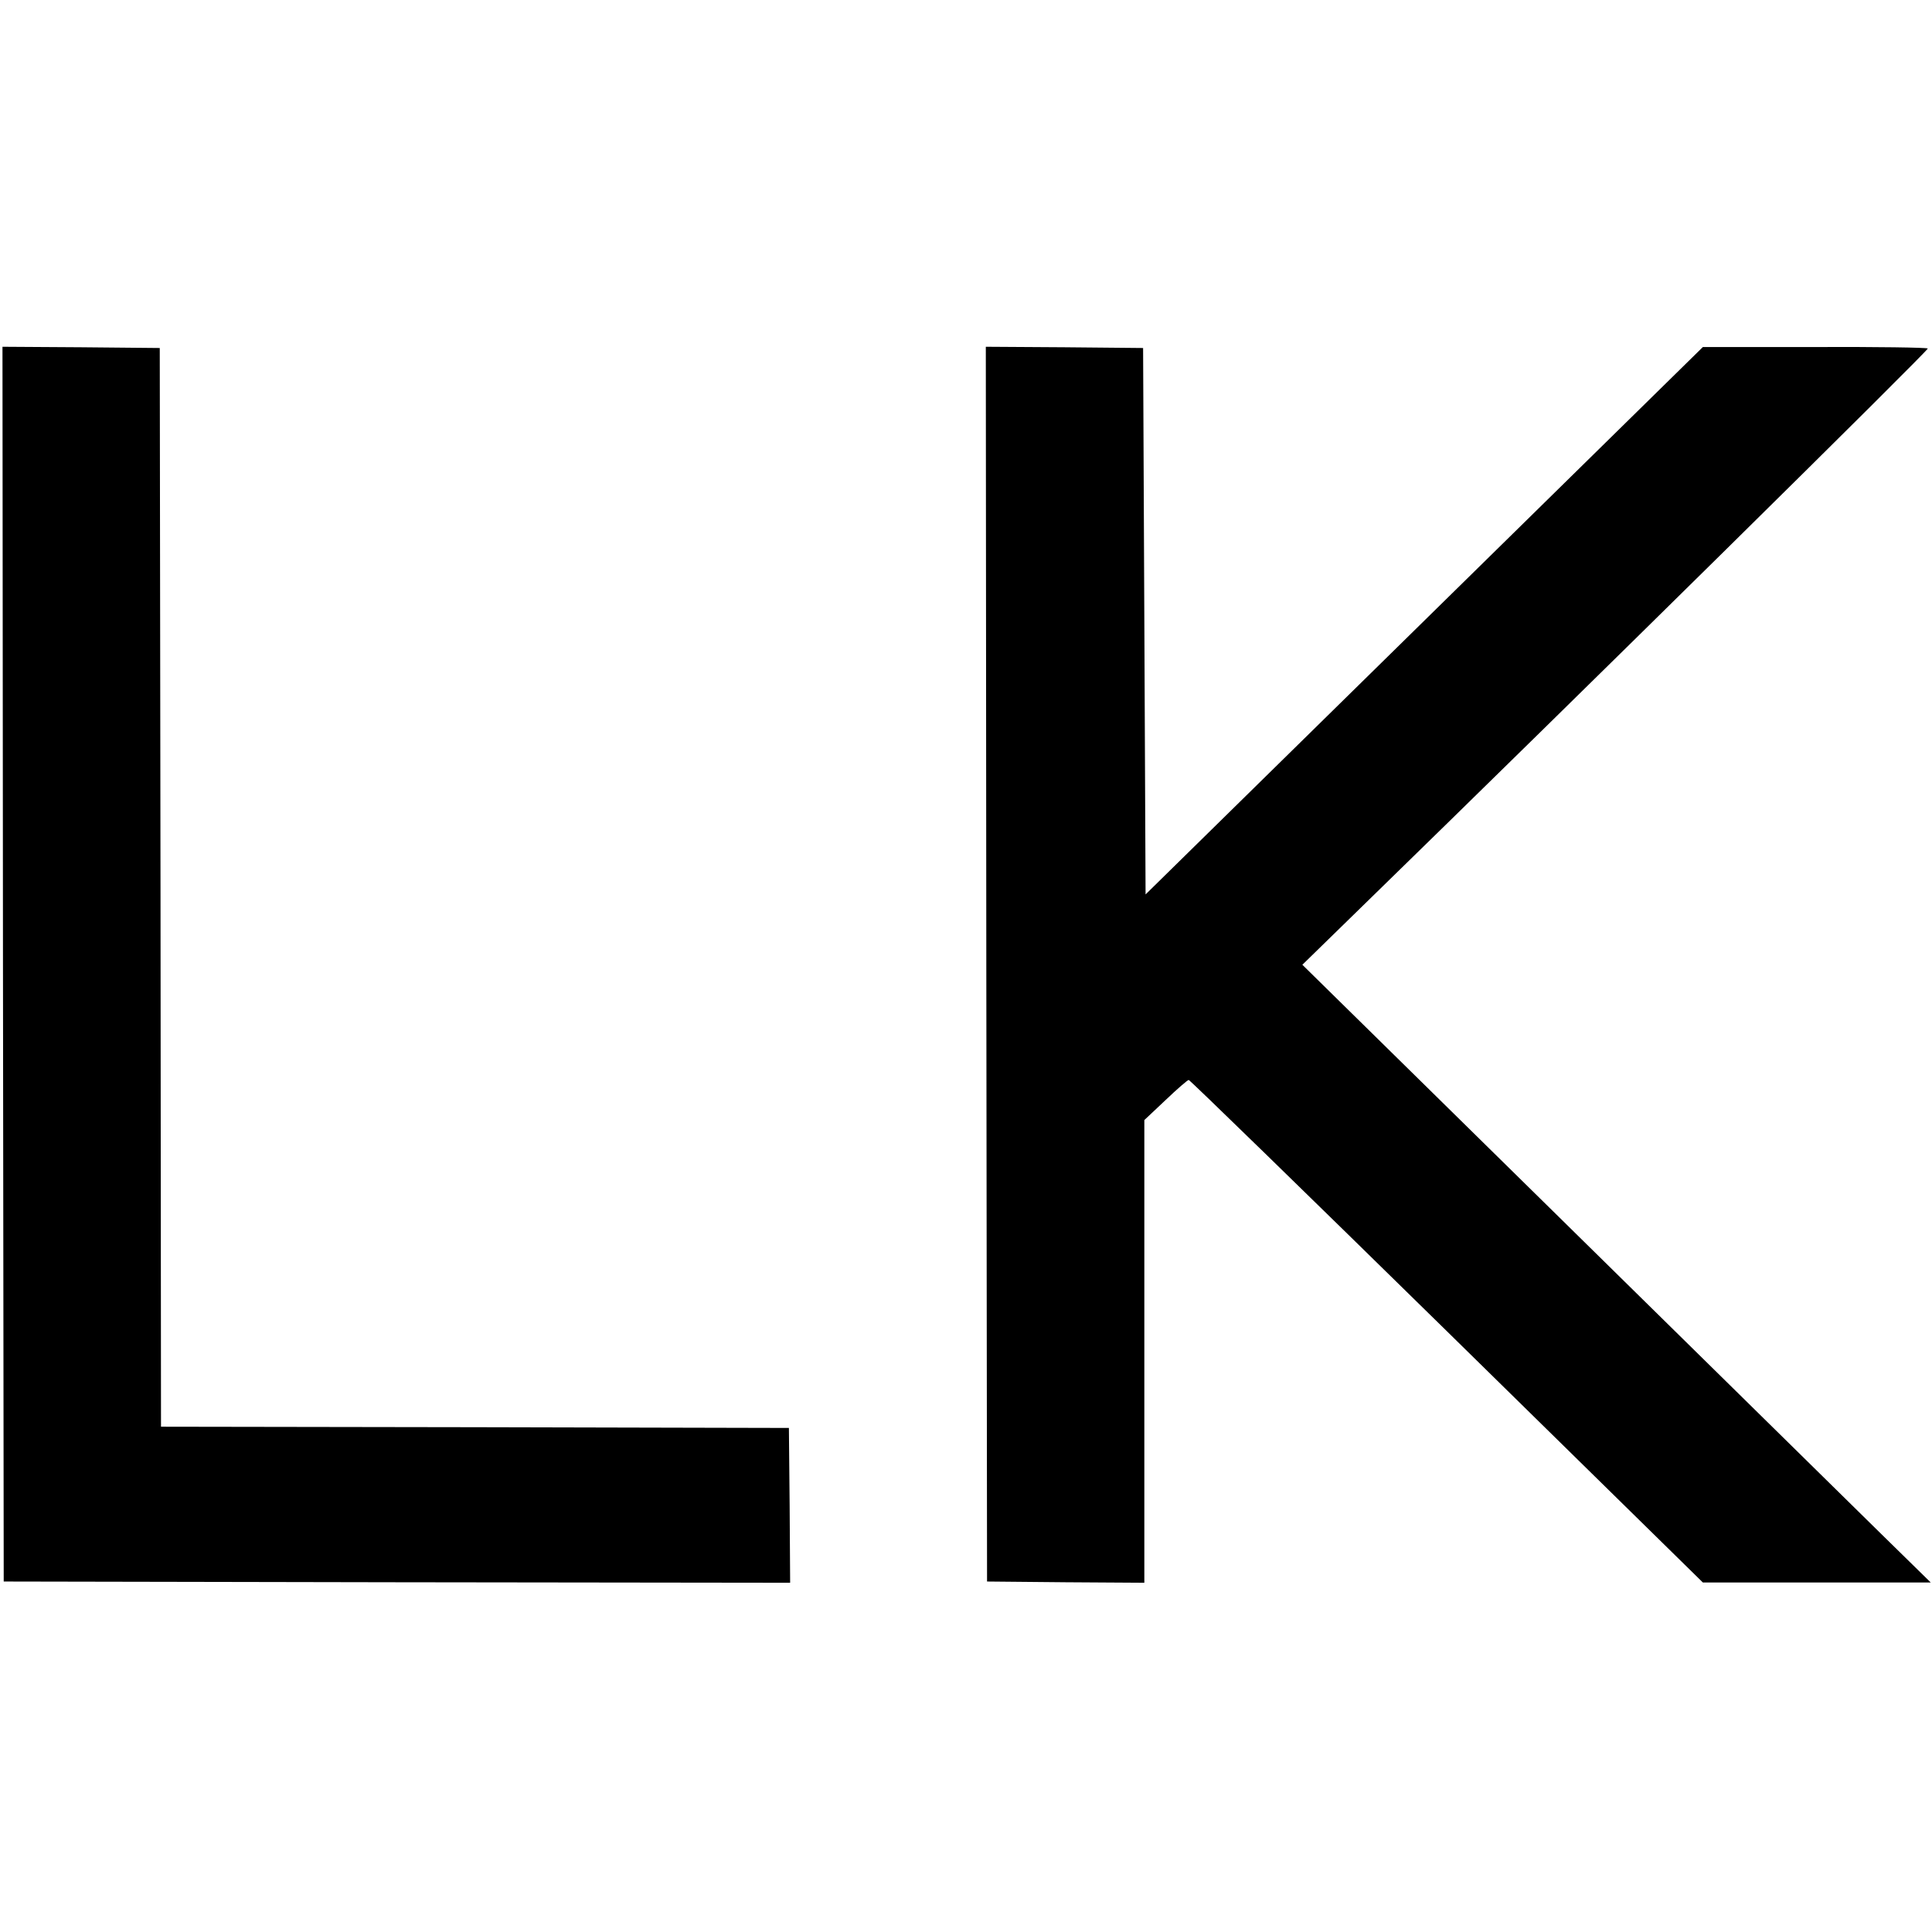
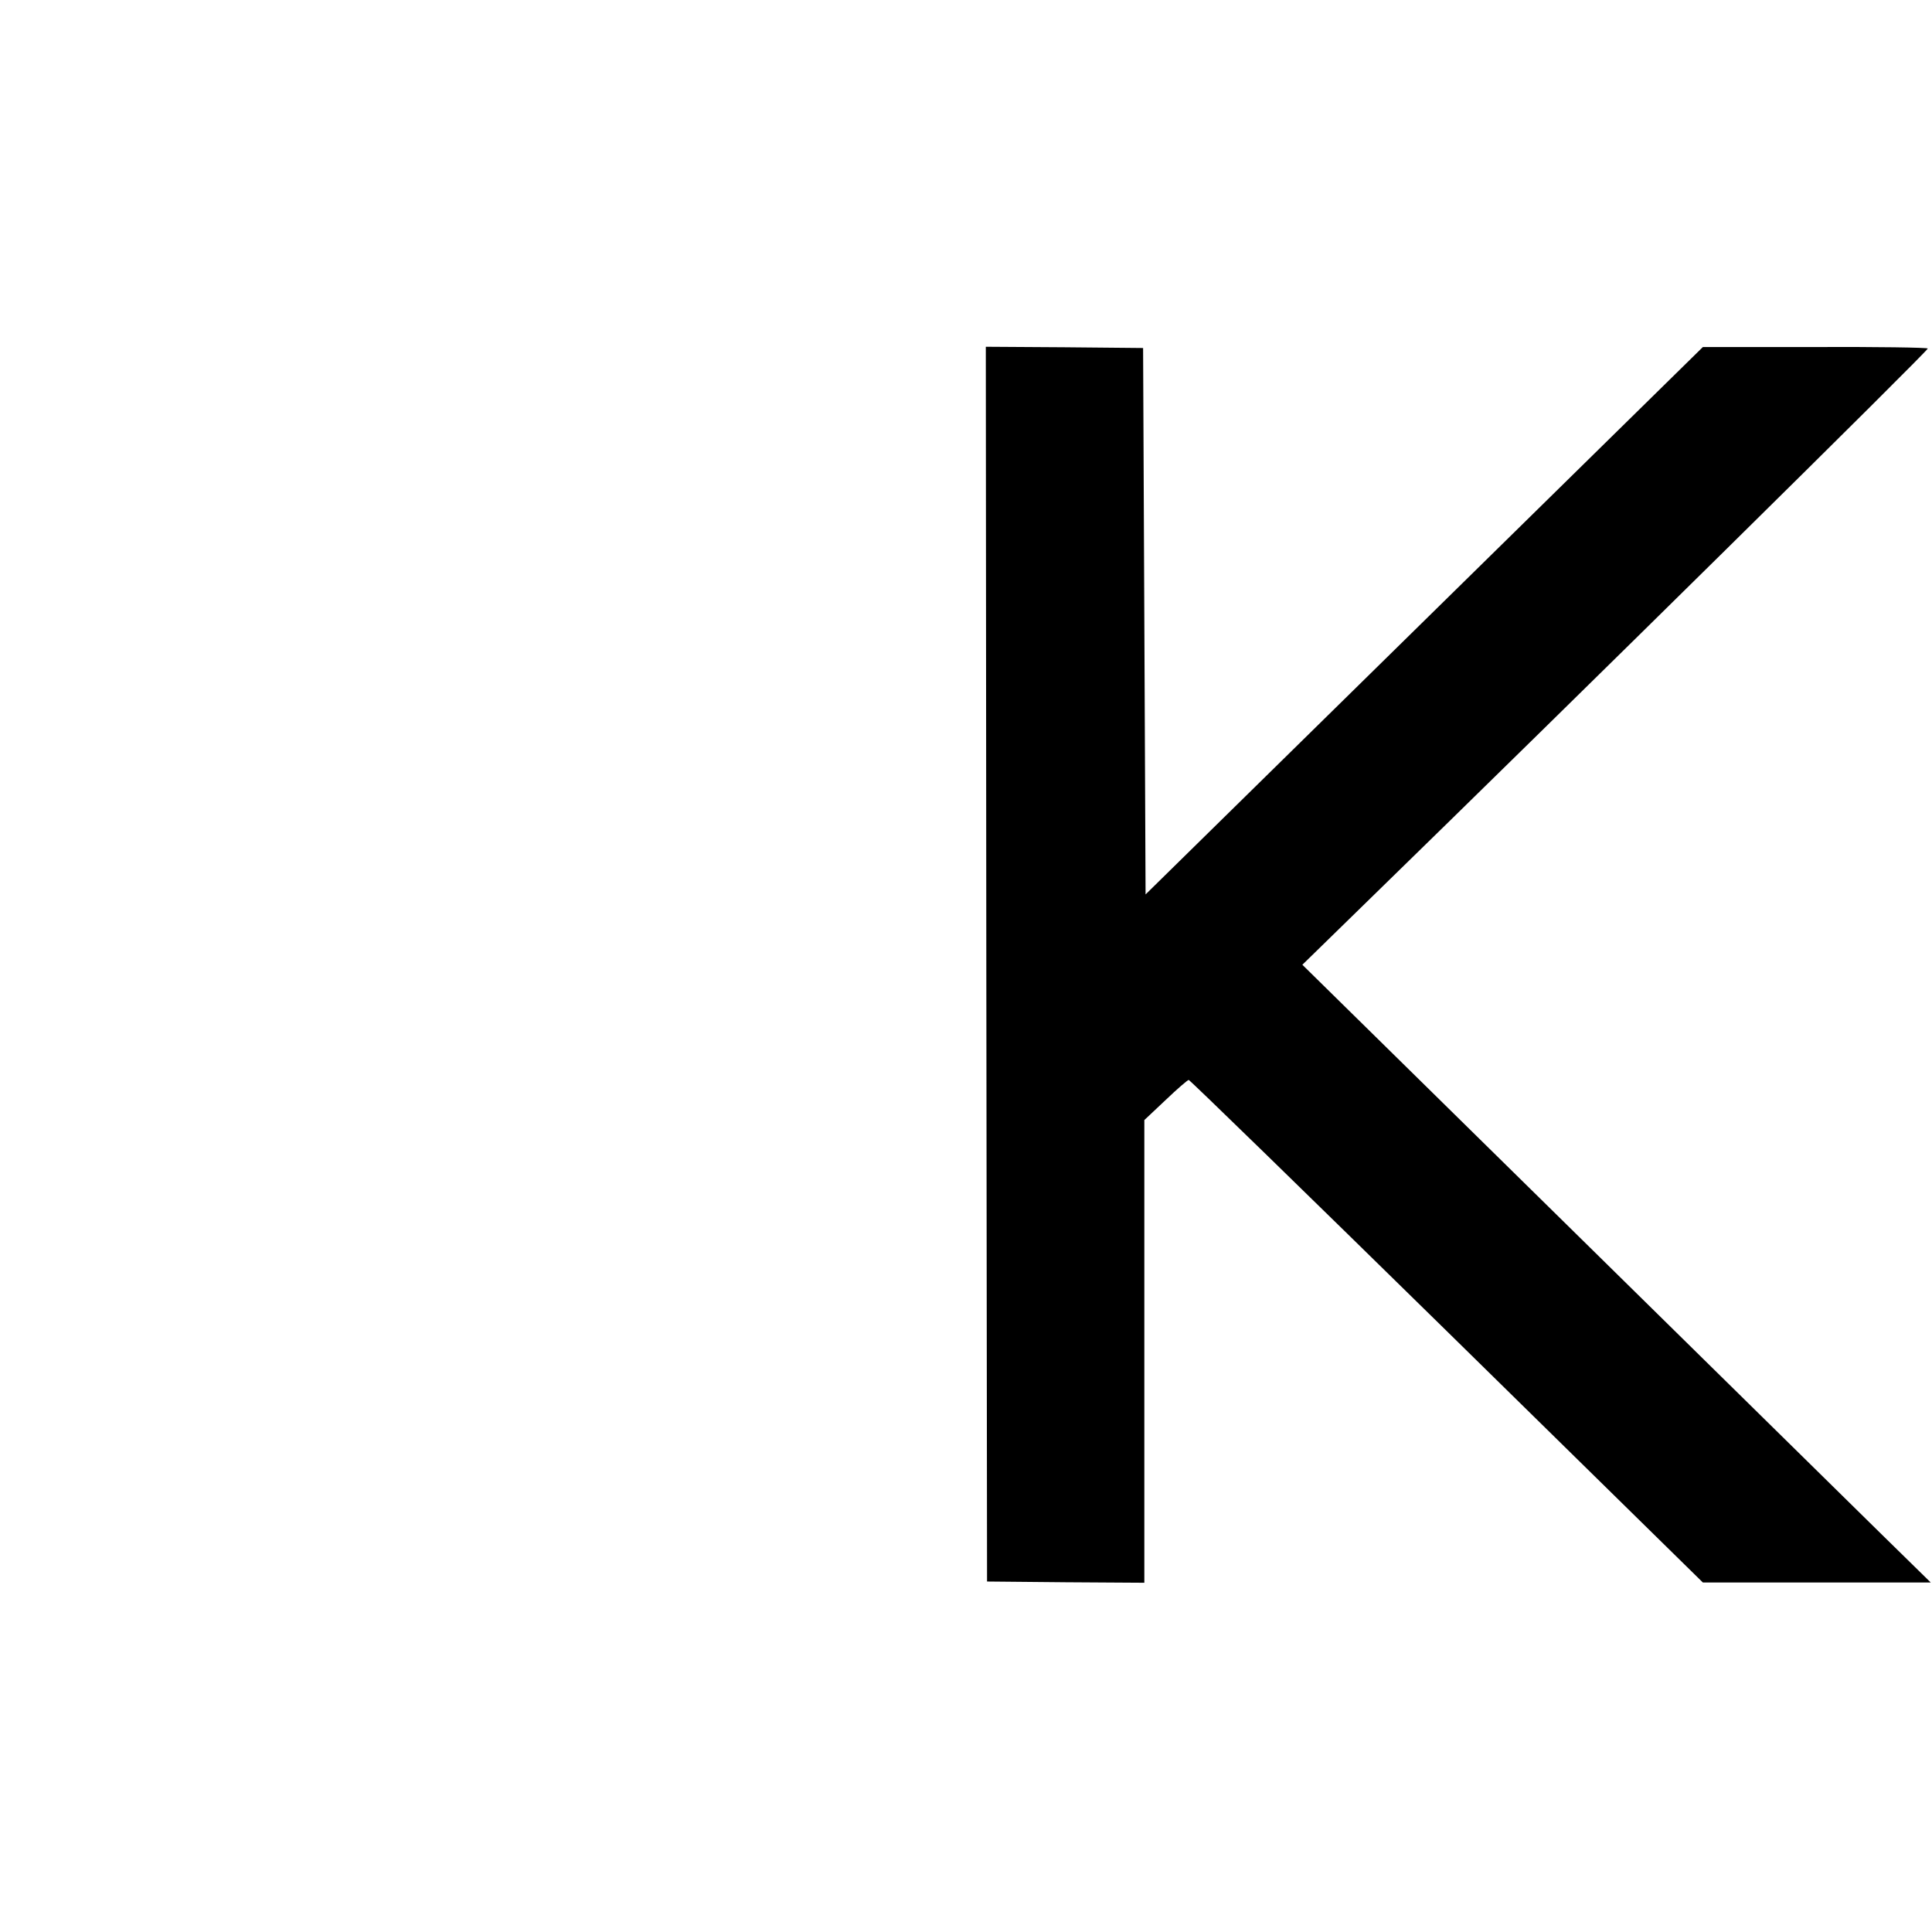
<svg xmlns="http://www.w3.org/2000/svg" version="1.0" width="780pt" height="780pt" viewBox="0 0 780 780" preserveAspectRatio="xMidYMid meet">
  <g transform="translate(0,780) scale(0.1,-0.1)" fill="#000000" stroke="none">
-     <path d="M12 3908 l3 -2493 1588 -3 1587 -2 -2 312 -3 313 -1267 3 -1268 2 -2 2178 -3 2177 -318 3 -317 2 2 -2492z" />
    <path d="M3982 3908 l3 -2493 318 -3 317 -2 0 934 0 934 86 81 c47 45 89 81 93 81 5 0 473 -456 1042 -1014 l1034 -1015 460 0 460 0 -201 197 c-110 108 -681 670 -1268 1247 l-1068 1050 251 245 c852 830 2278 2236 2274 2243 -2 4 -208 7 -456 6 l-452 0 -1125 -1105 -1125 -1105 -5 1103 -5 1103 -318 3 -317 2 2 -2492z" />
  </g>
</svg>